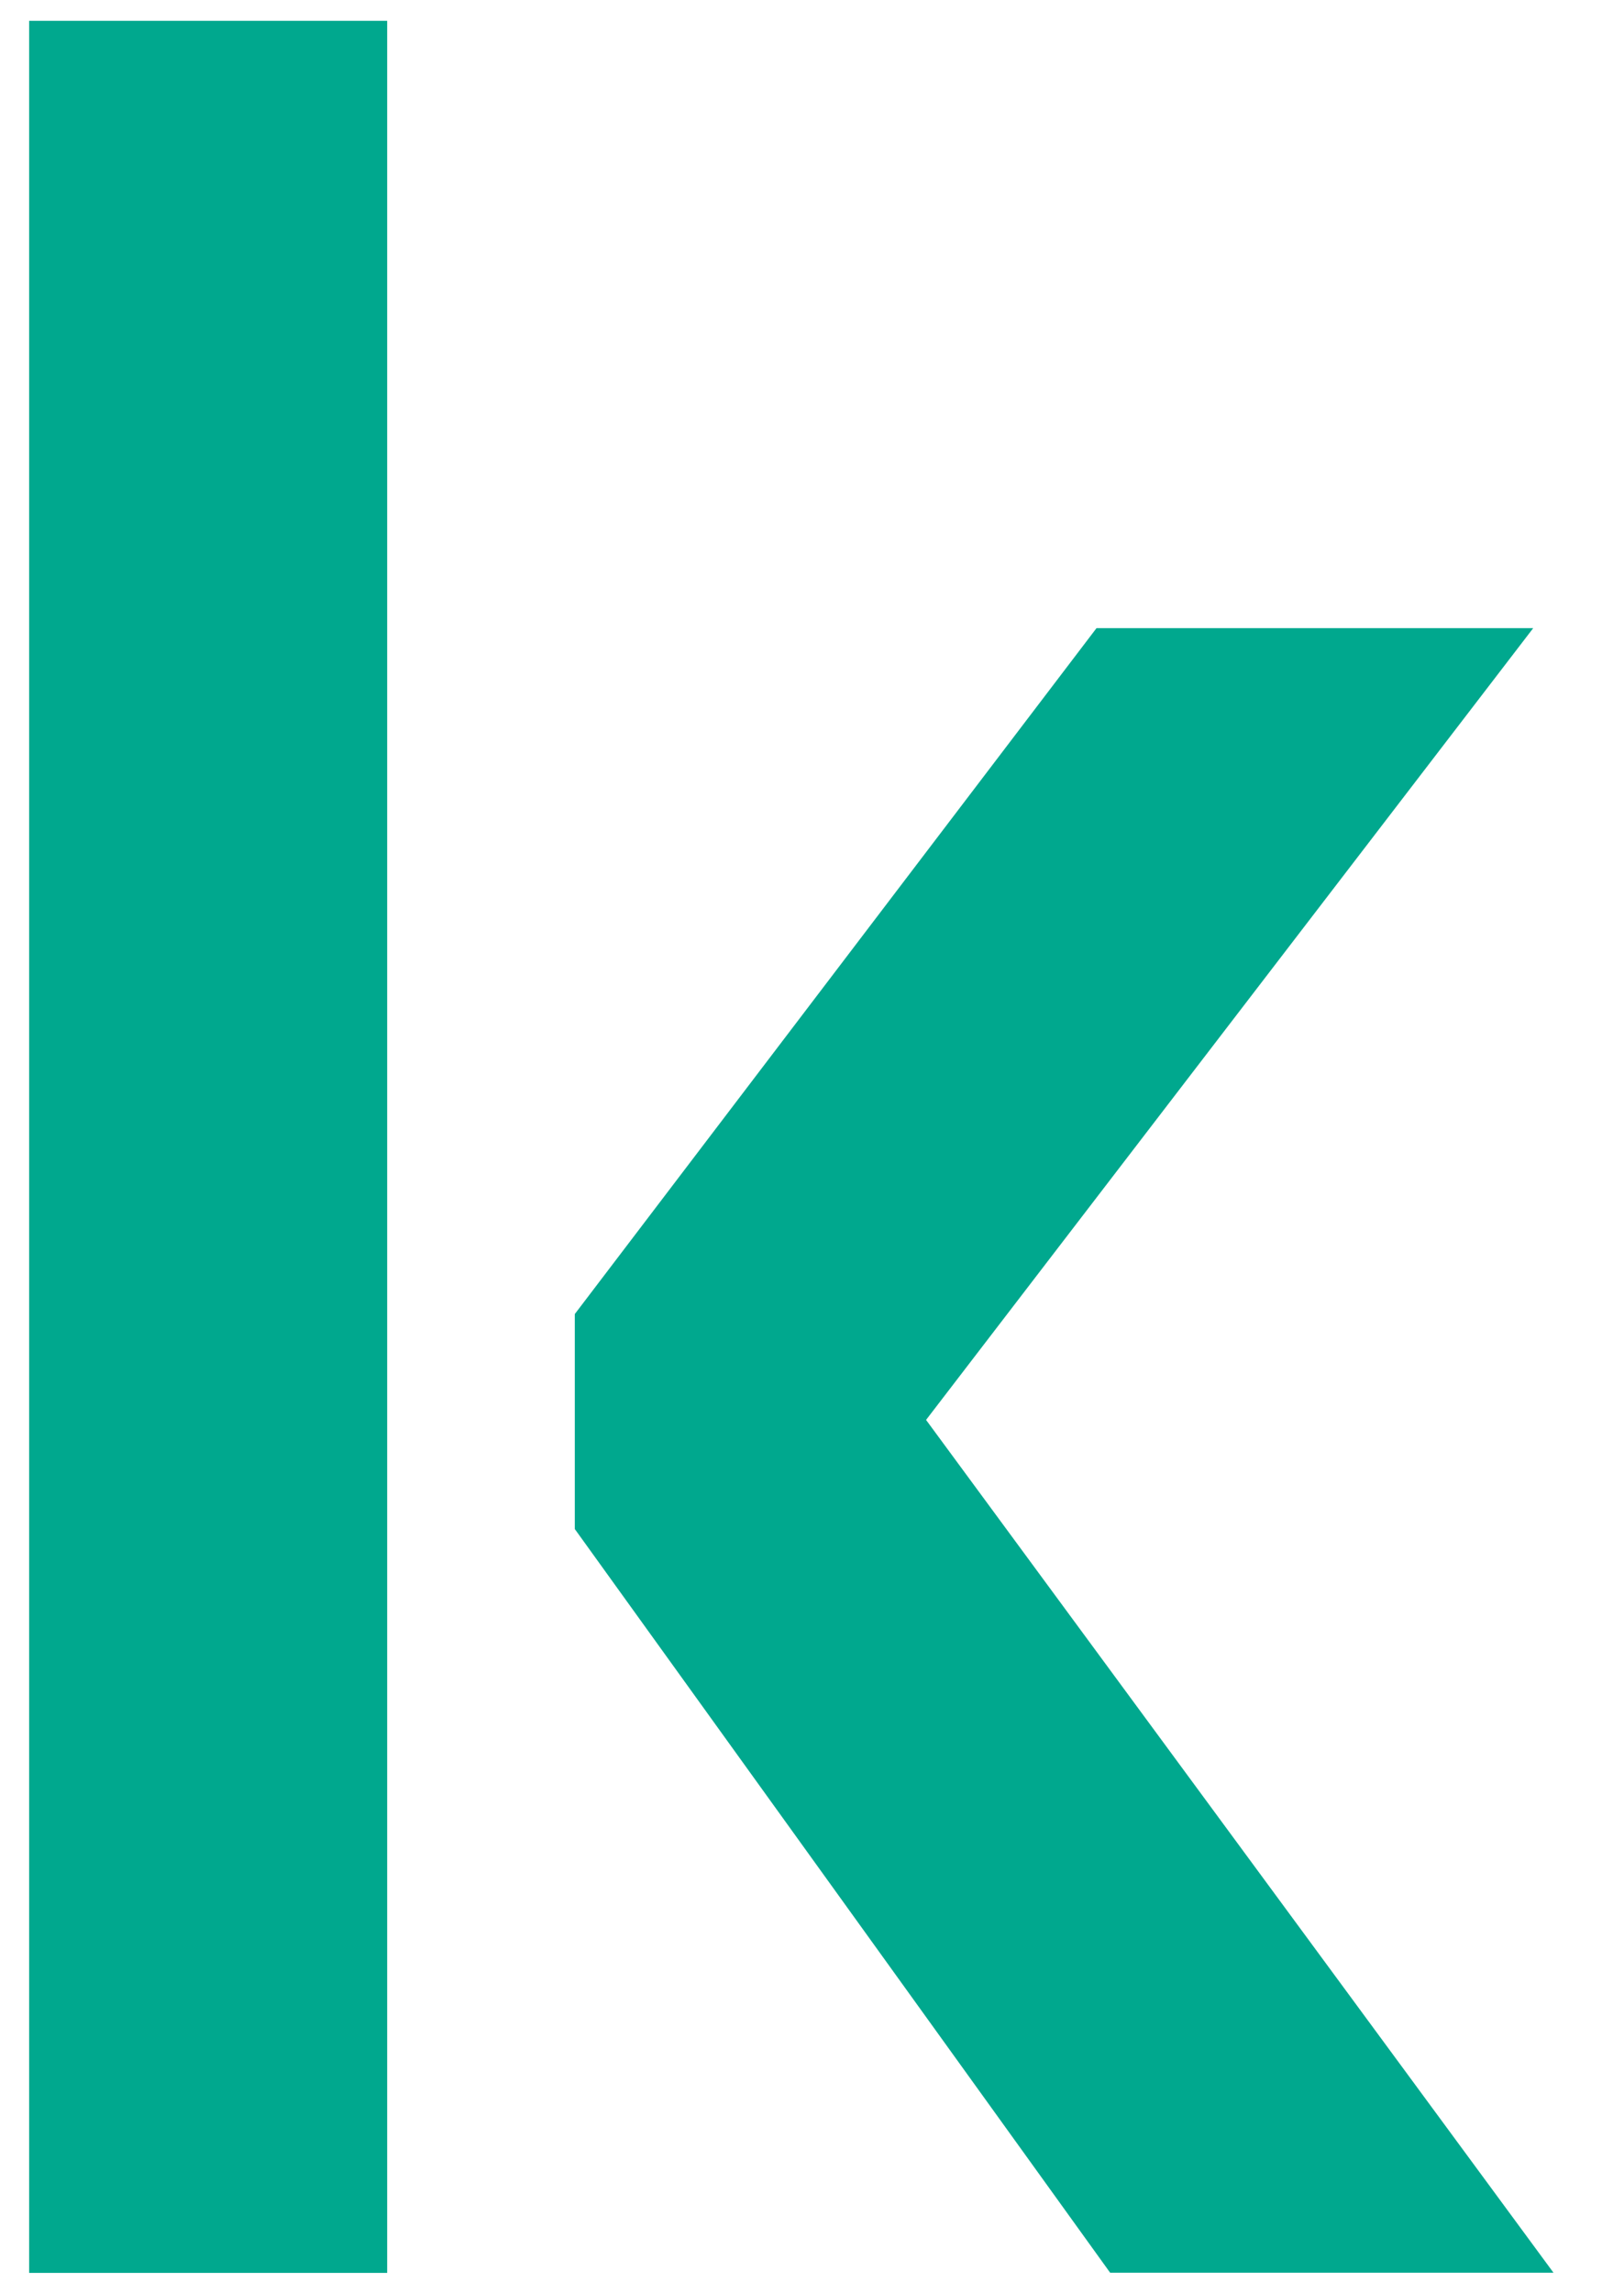
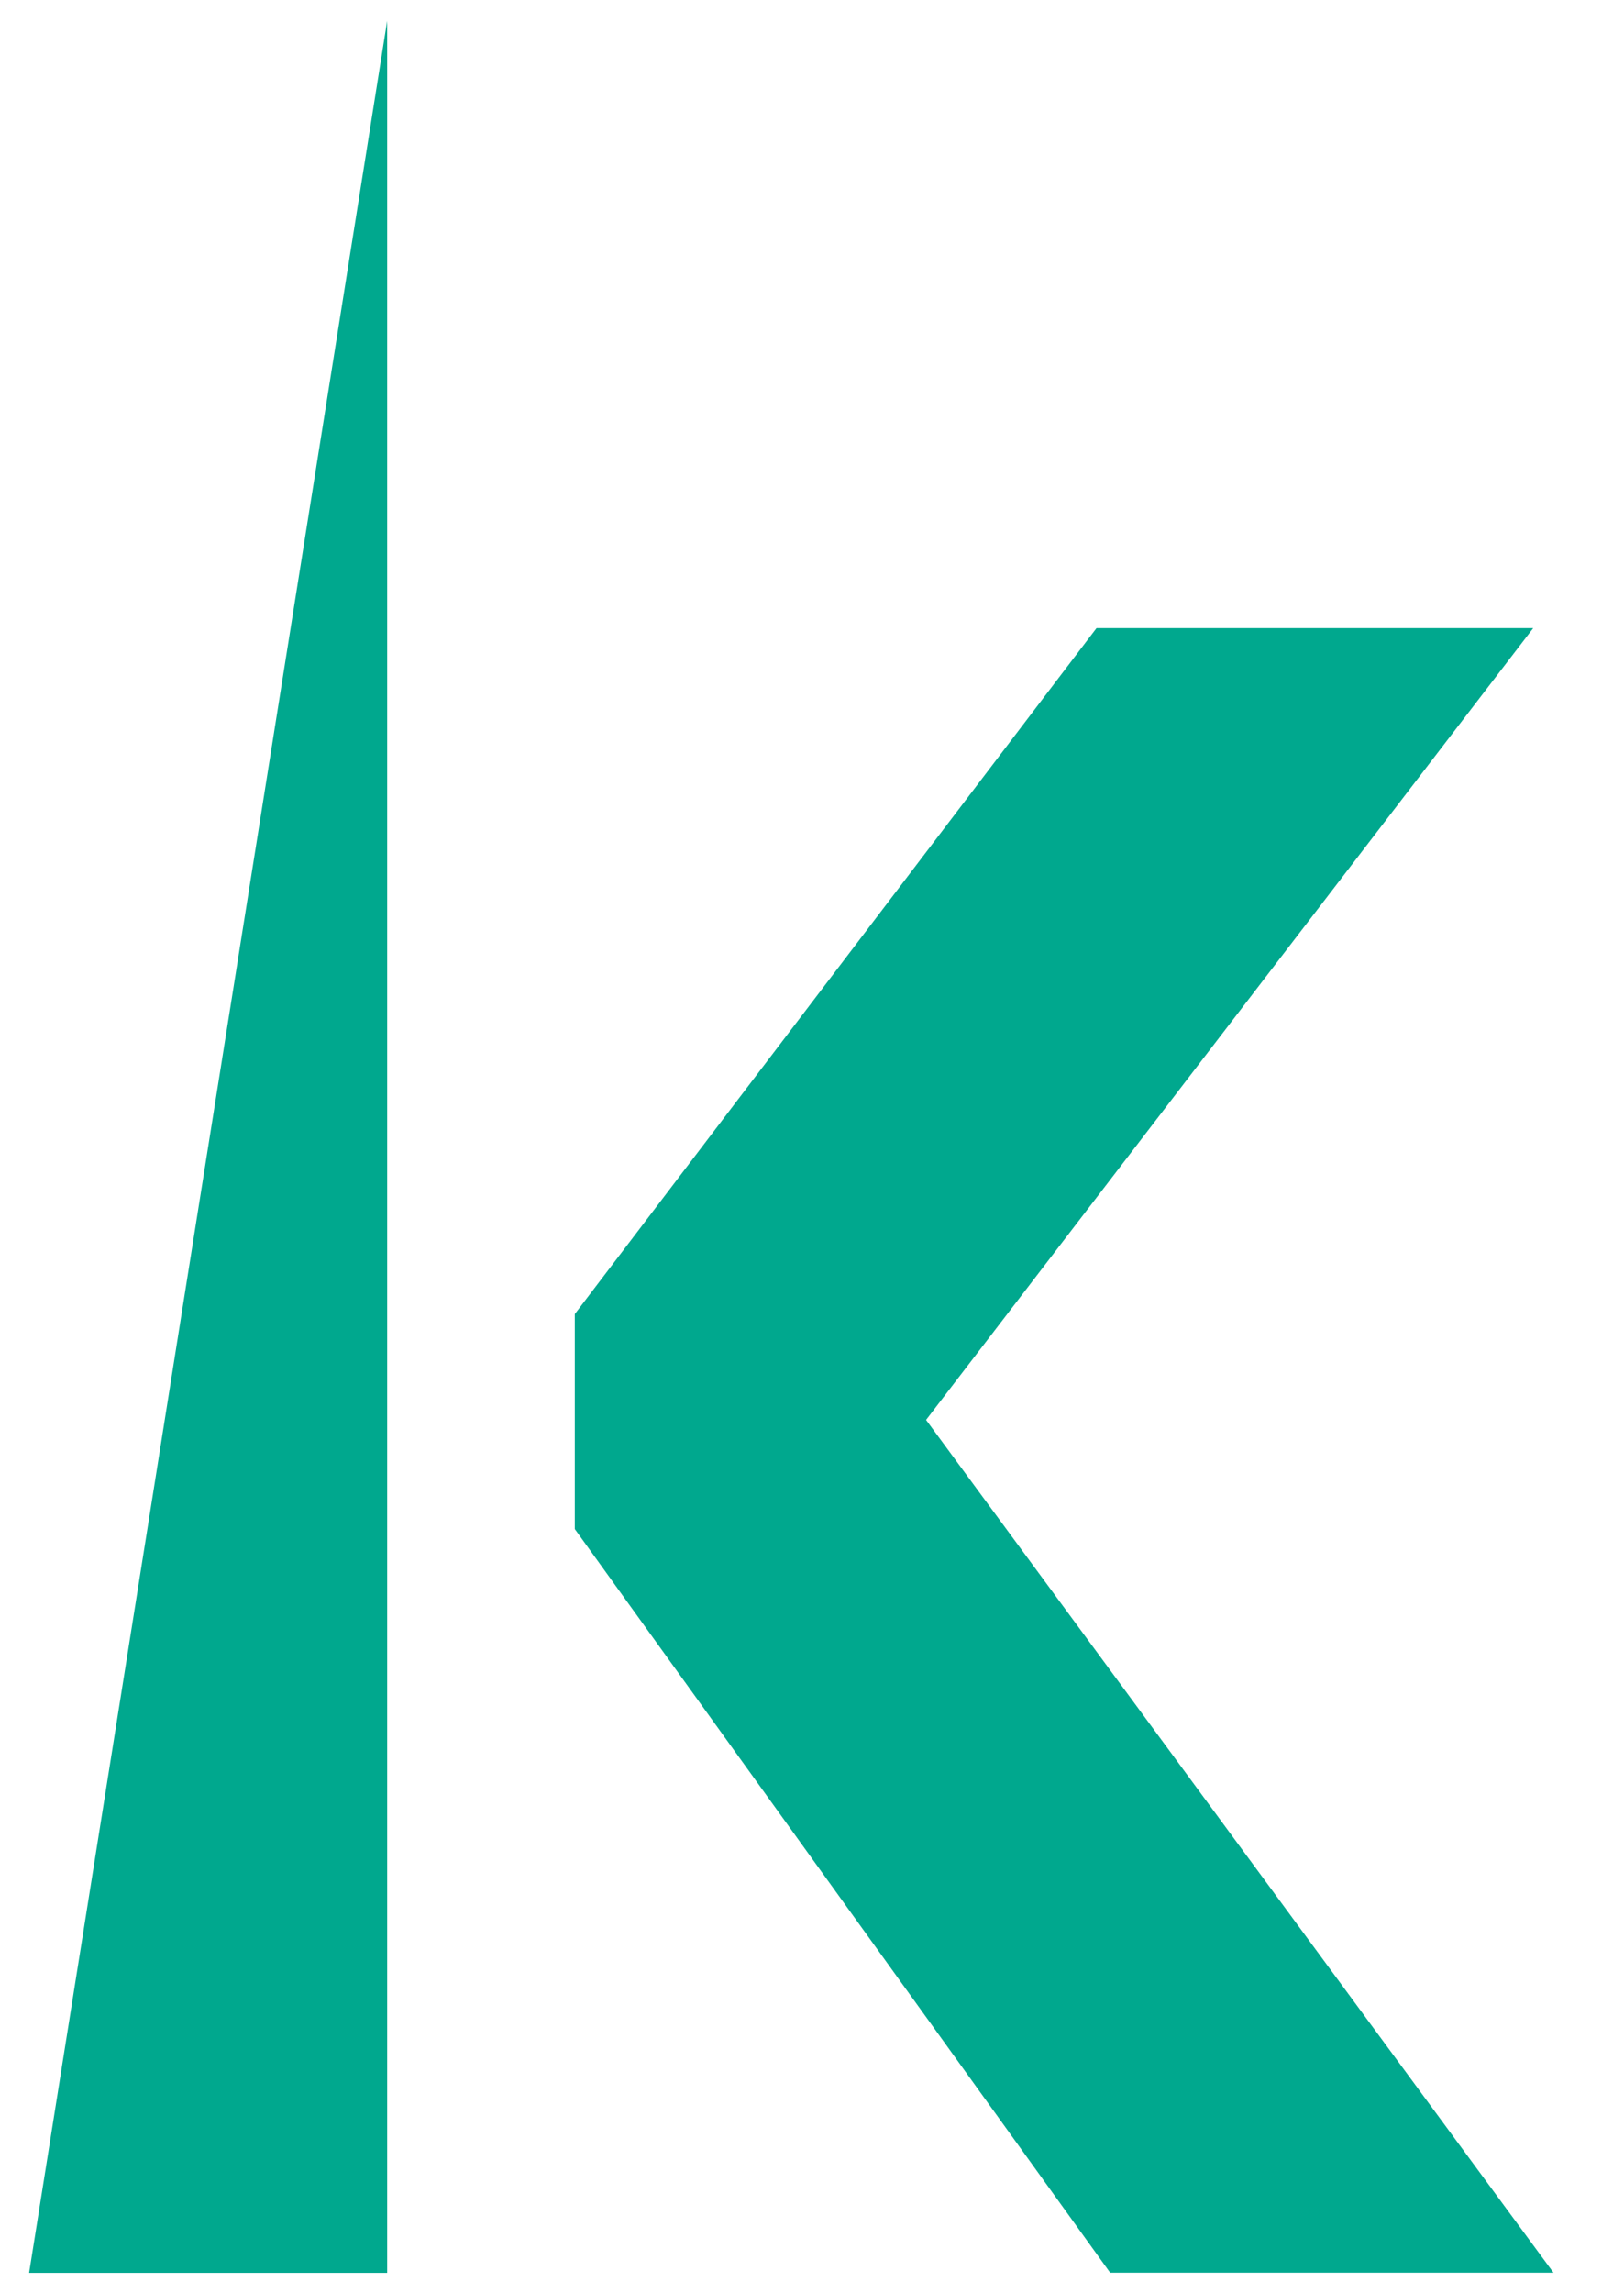
<svg xmlns="http://www.w3.org/2000/svg" width="17px" height="24px" viewBox="0 0 17 24" version="1.1">
  <title>Shape</title>
  <g id="Page-1" stroke="none" stroke-width="1" fill="none" fill-rule="evenodd">
    <g id="1-13.49.15" fill="#00A88E" fill-rule="nonzero">
-       <path d="M0.305,23.787 L4.053,23.787 L4.053,0.218 L0.305,0.218 L0.305,23.785 L0.305,23.787 Z M16.048,6.574 L11.478,6.574 L6.017,13.752 L6.017,16.002 L11.621,23.785 L16.262,23.785 L9.694,14.86 L16.048,6.576 L16.048,6.574 Z" id="Shape" />
+       <path d="M0.305,23.787 L4.053,23.787 L4.053,0.218 L0.305,23.785 L0.305,23.787 Z M16.048,6.574 L11.478,6.574 L6.017,13.752 L6.017,16.002 L11.621,23.785 L16.262,23.785 L9.694,14.86 L16.048,6.576 L16.048,6.574 Z" id="Shape" />
    </g>
  </g>
</svg>